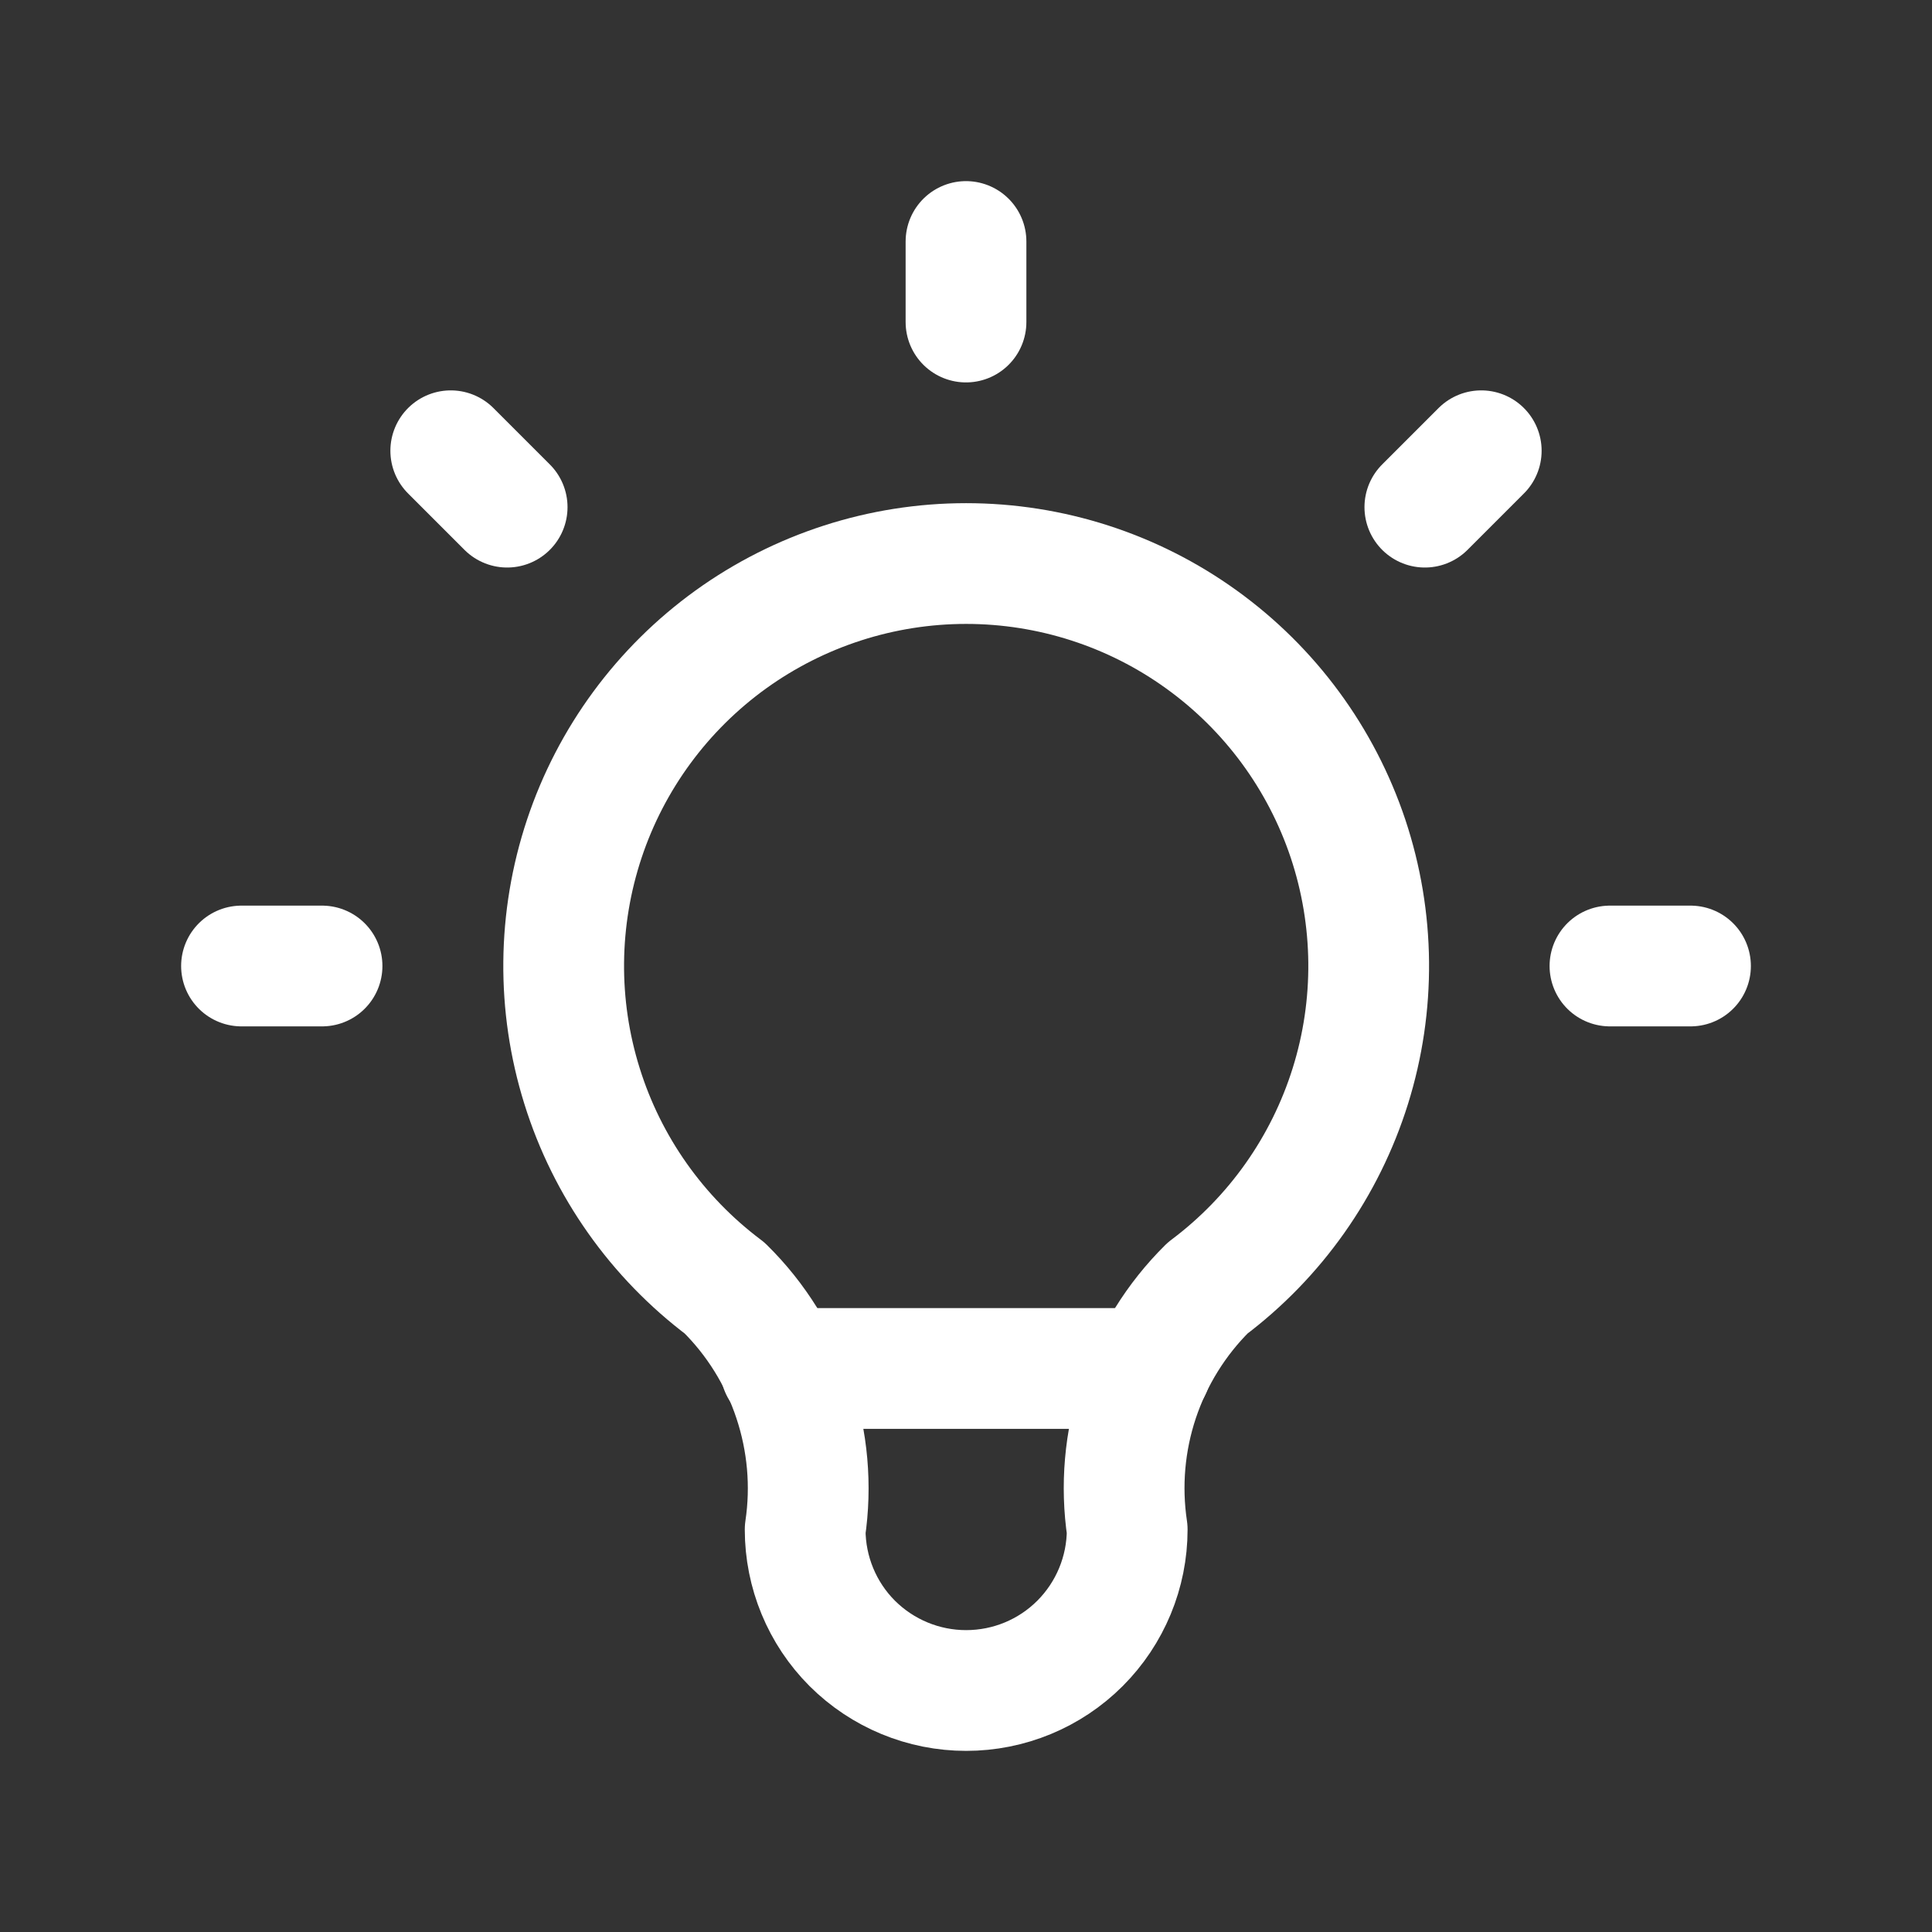
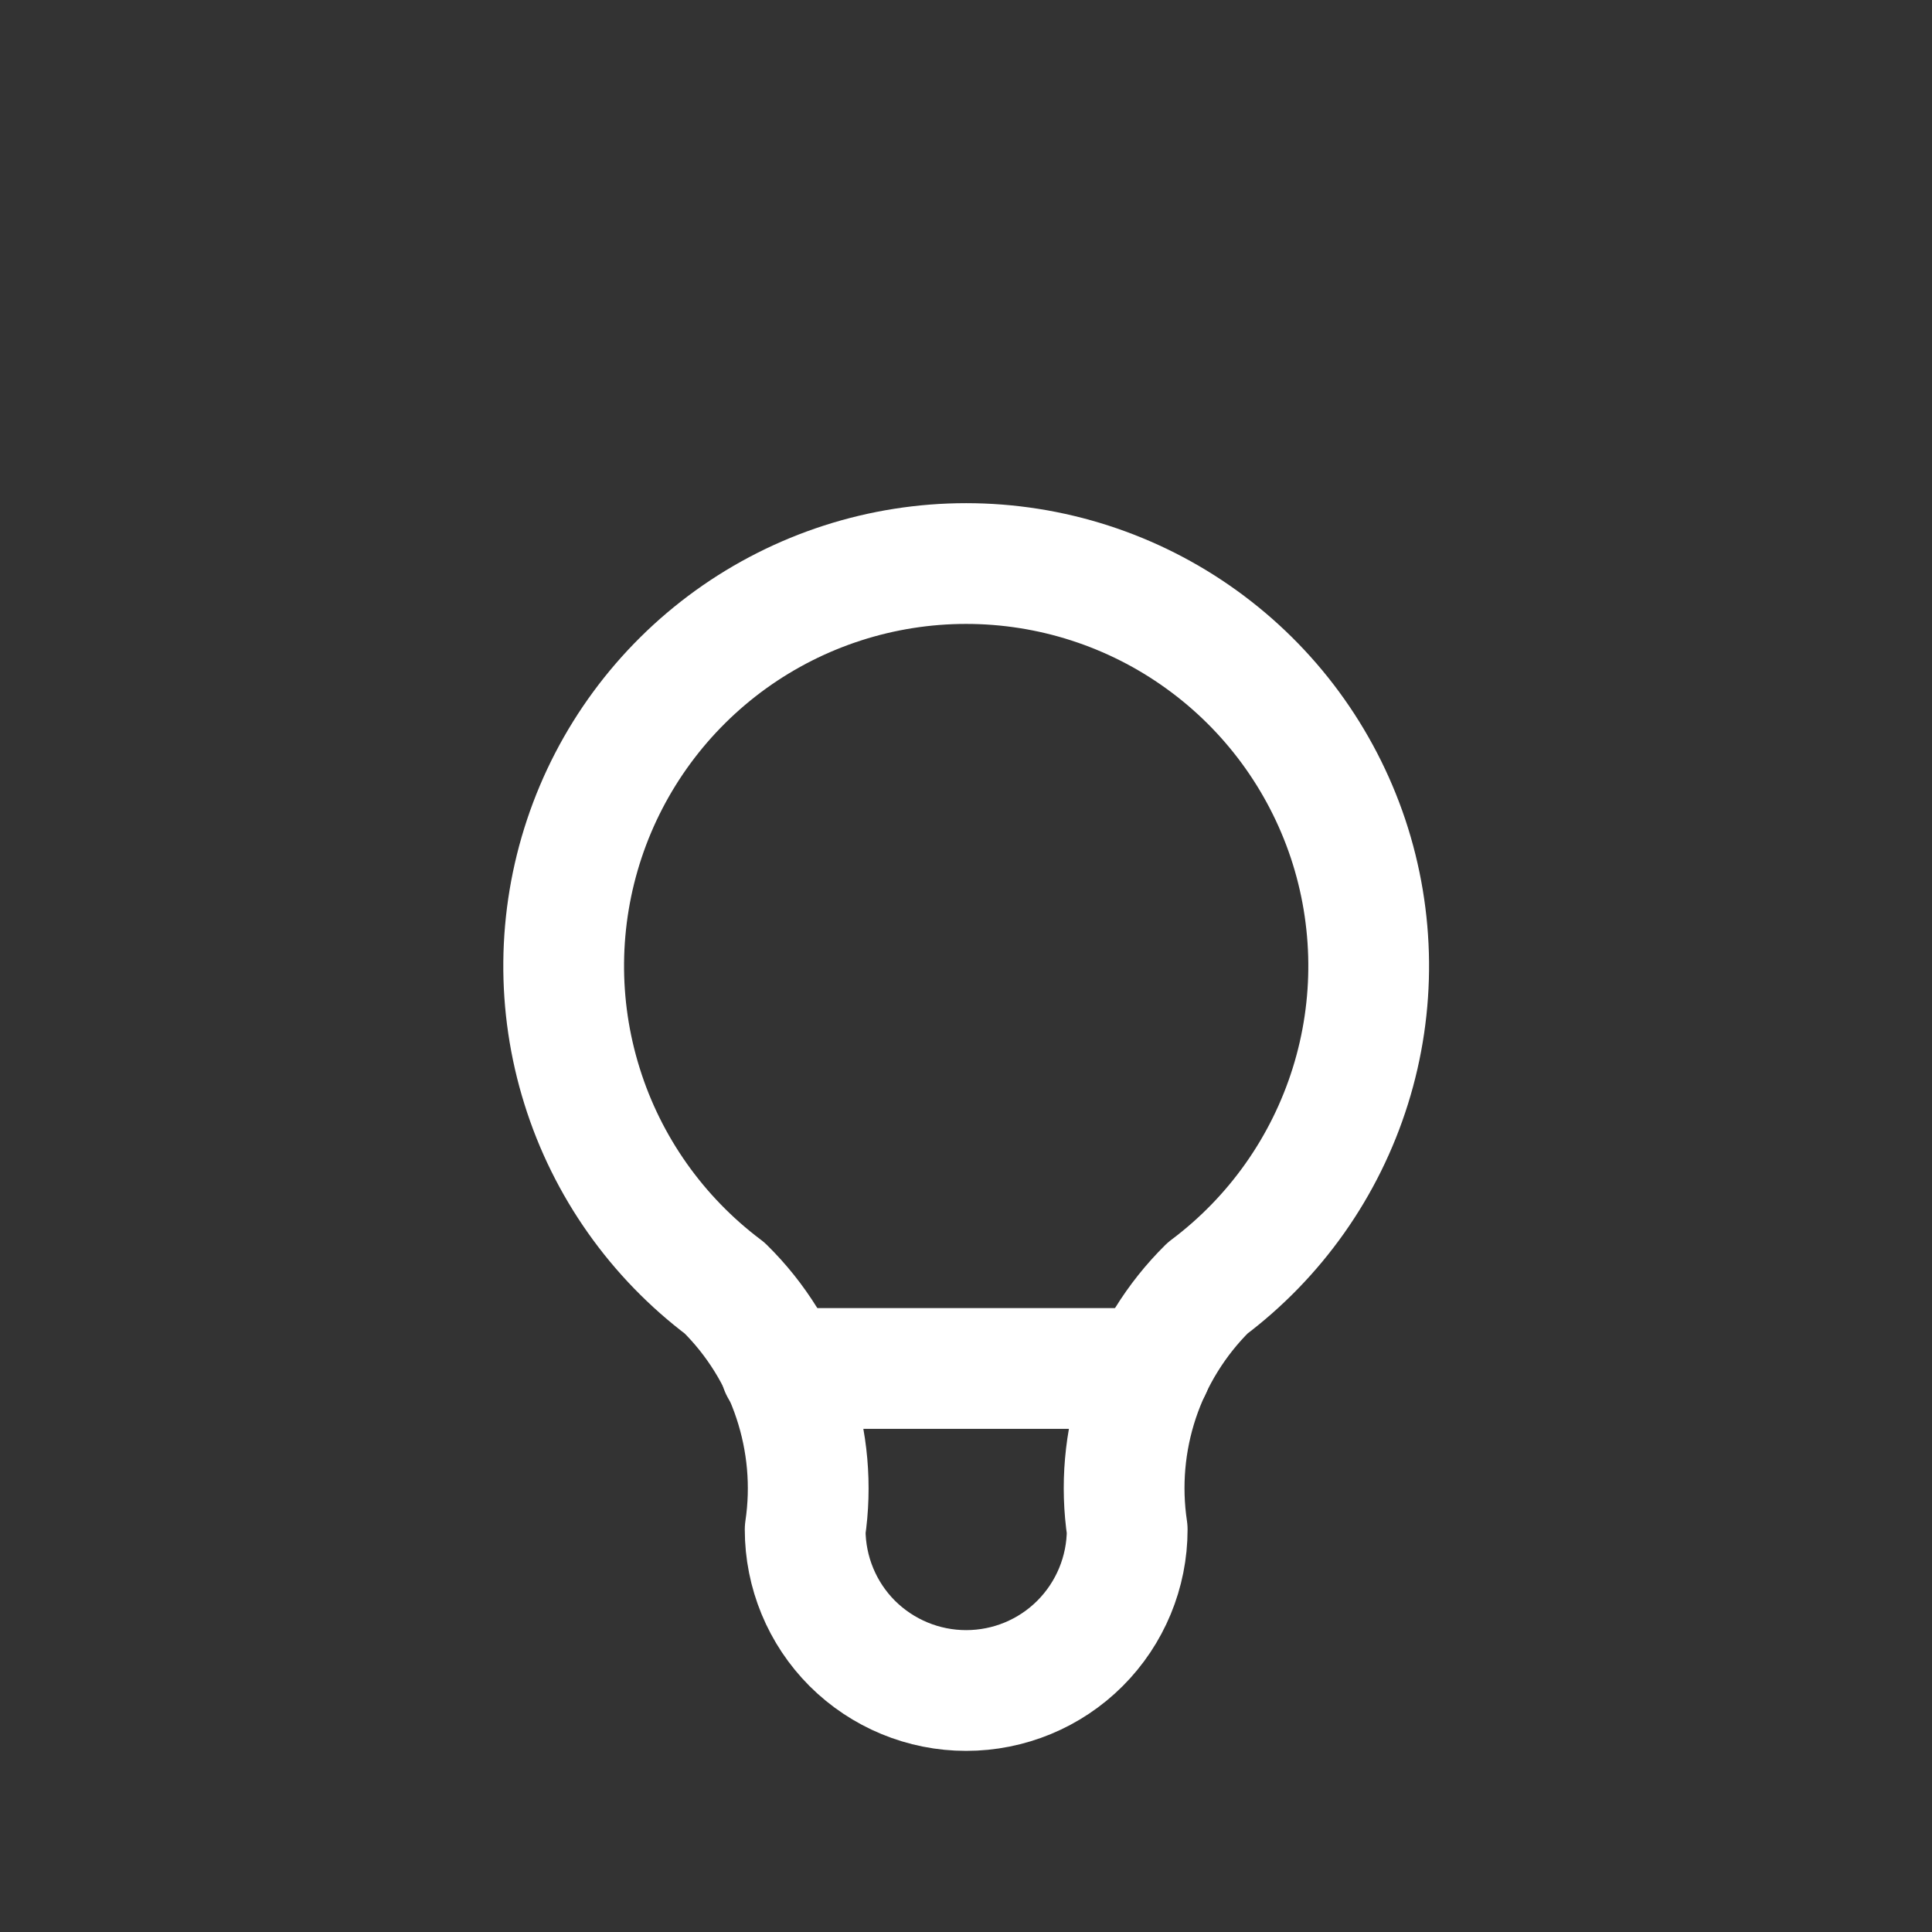
<svg xmlns="http://www.w3.org/2000/svg" width="16" height="16" viewBox="0 0 16 16" fill="none">
  <rect x="0" y="0" width="16" height="16" fill="#333333" stroke="none" />
-   <path d="M2 8H2.667M8 2V2.667M13.333 8H14M3.733 3.733L4.2 4.2M12.267 3.733L11.8 4.2" stroke="white" stroke-linecap="round" stroke-linejoin="round" />
  <path d="M6.001 10.667C5.442 10.247 5.028 9.662 4.82 8.994C4.611 8.326 4.618 7.61 4.839 6.946C5.06 6.282 5.485 5.705 6.052 5.296C6.62 4.887 7.302 4.667 8.001 4.667C8.701 4.667 9.383 4.887 9.95 5.296C10.518 5.705 10.942 6.282 11.164 6.946C11.385 7.61 11.392 8.326 11.183 8.994C10.974 9.662 10.561 10.247 10.001 10.667C9.741 10.924 9.545 11.24 9.429 11.587C9.313 11.935 9.281 12.305 9.335 12.667C9.335 13.02 9.194 13.36 8.944 13.61C8.694 13.86 8.355 14 8.001 14C7.648 14 7.309 13.86 7.058 13.61C6.808 13.36 6.668 13.02 6.668 12.667C6.722 12.305 6.689 11.935 6.573 11.587C6.458 11.24 6.262 10.924 6.001 10.667Z" stroke="white" stroke-linecap="round" stroke-linejoin="round" />
  <path d="M6.465 11.333H9.532" stroke="white" stroke-linecap="round" stroke-linejoin="round" />
</svg>